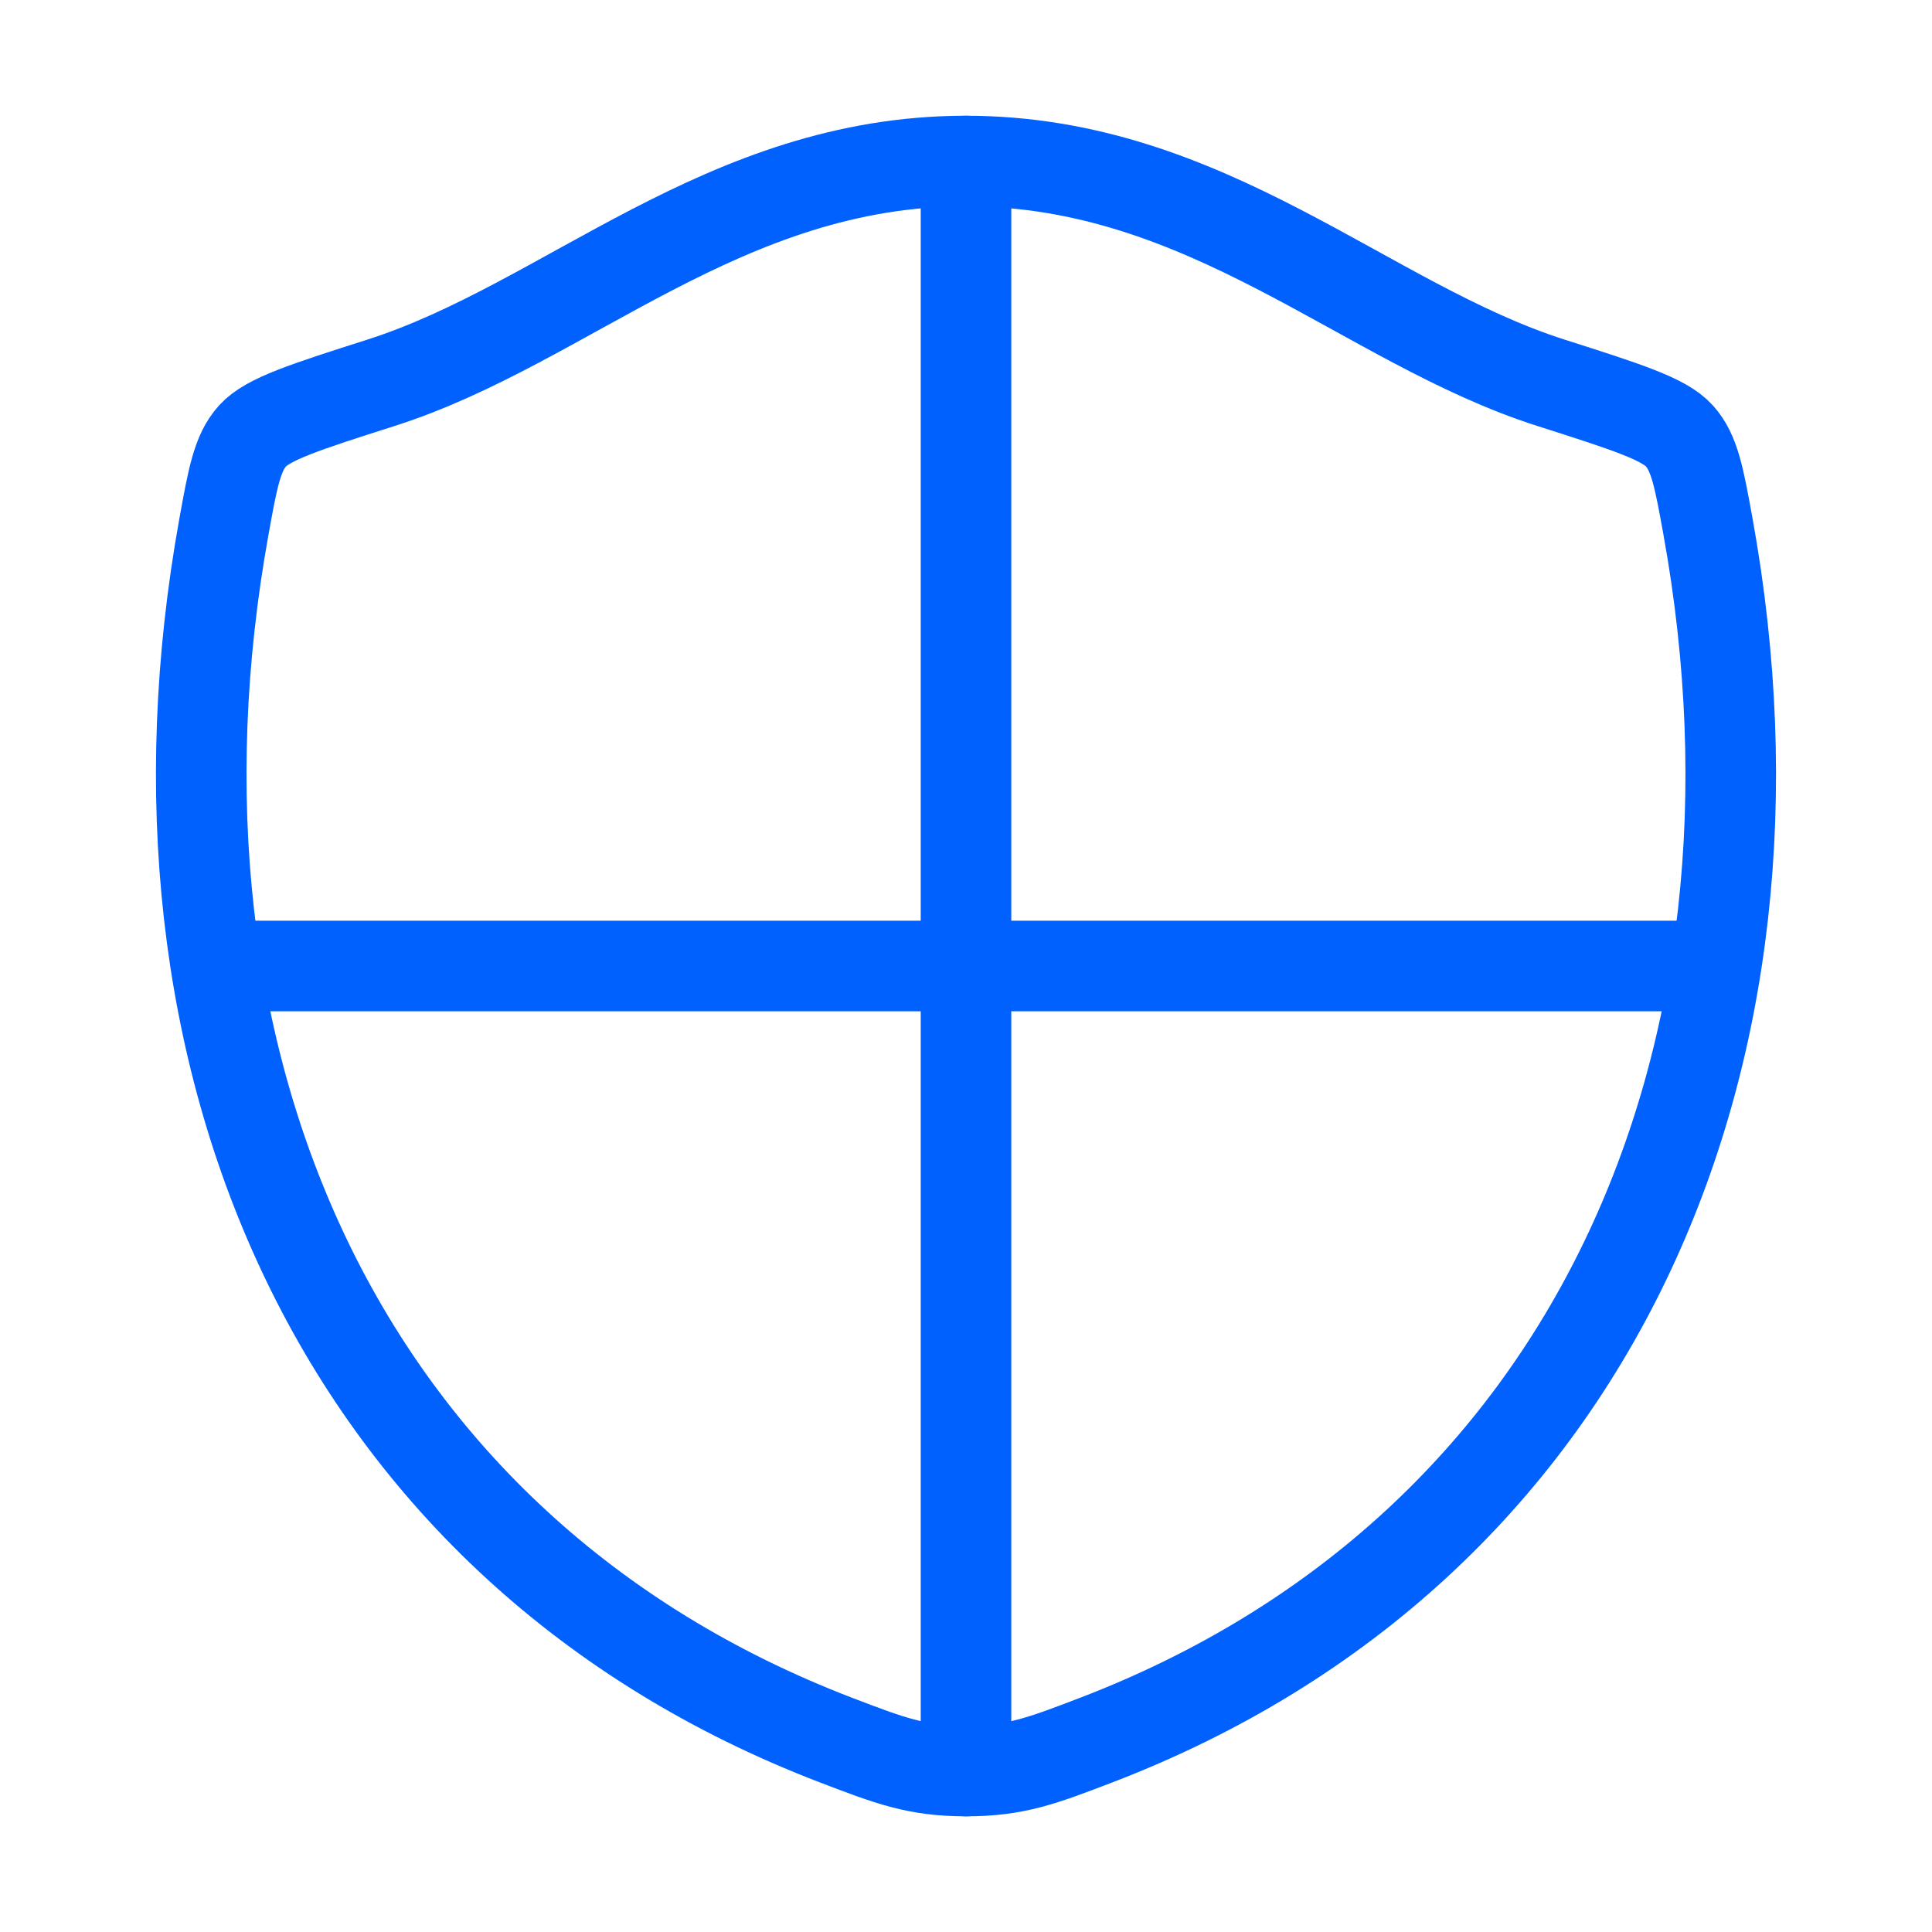
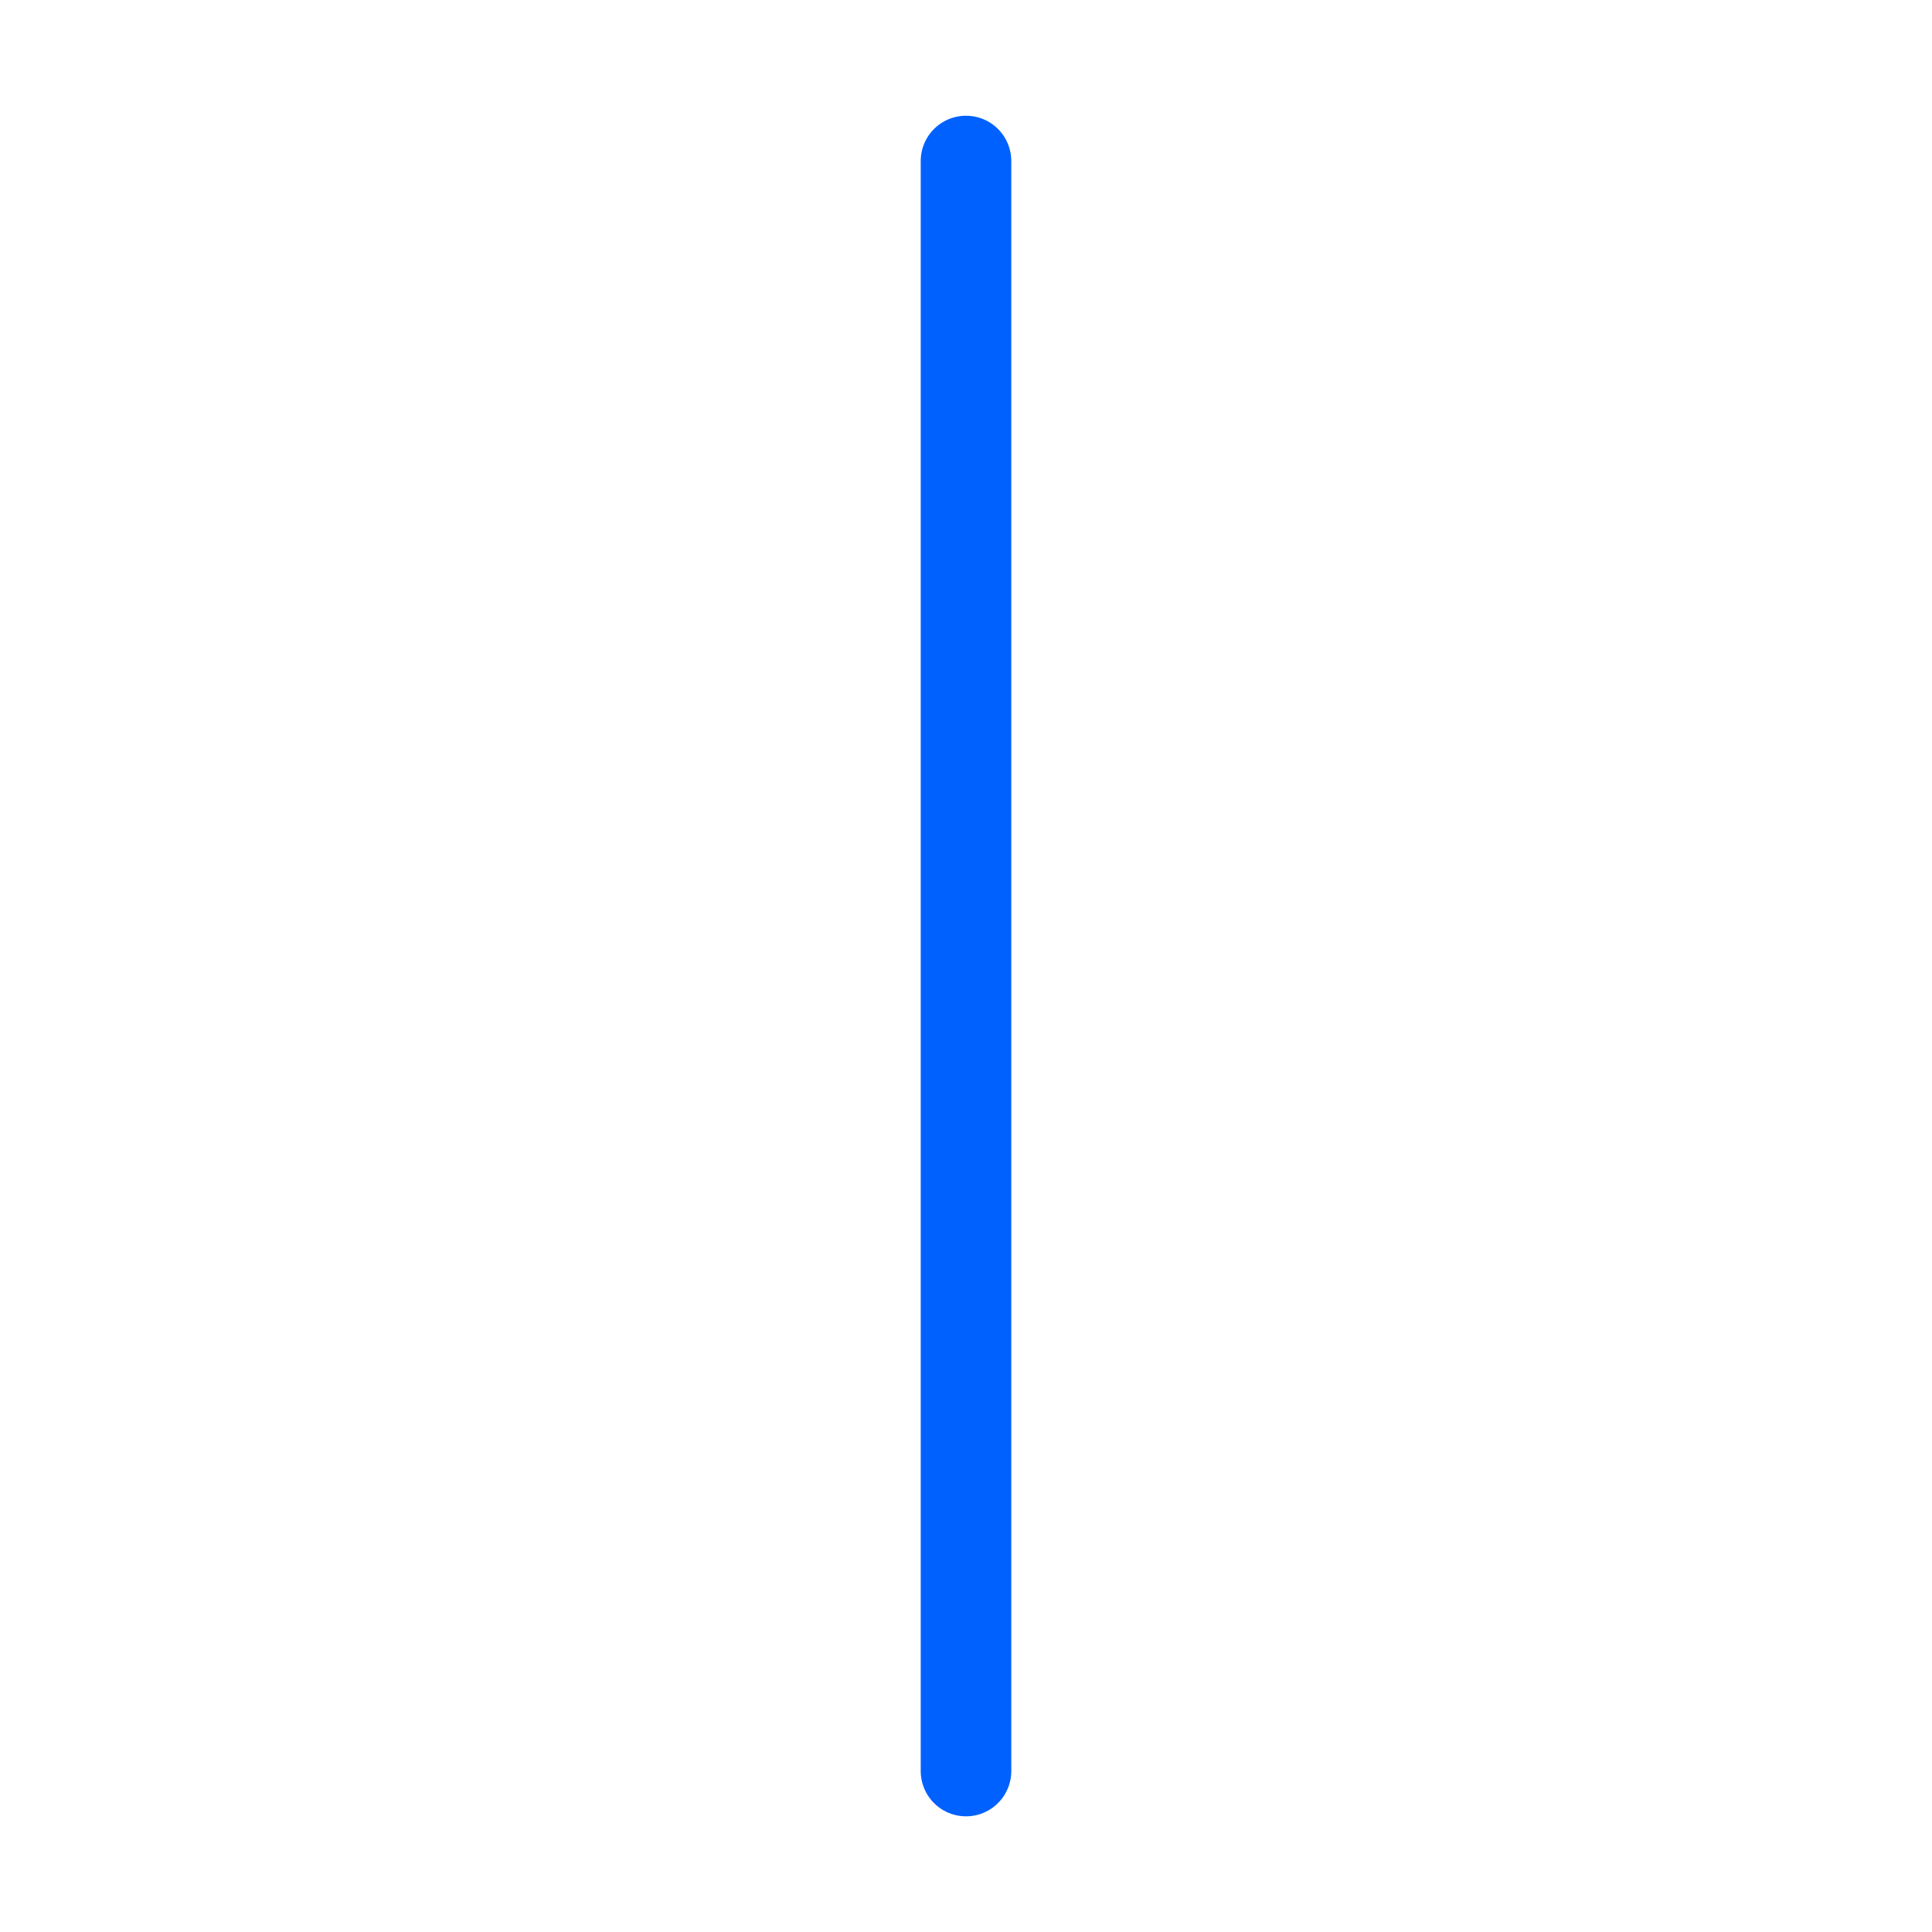
<svg xmlns="http://www.w3.org/2000/svg" width="32" height="32" viewBox="0 0 32 32" fill="none">
-   <path d="M15.997 2.667C11.987 2.667 9.387 5.359 6.311 6.34C5.061 6.739 4.436 6.939 4.183 7.22C3.93 7.501 3.855 7.912 3.707 8.734C2.122 17.528 5.588 25.659 13.853 28.824C14.742 29.164 15.185 29.334 16.002 29.334C16.818 29.334 17.262 29.164 18.15 28.824C26.415 25.659 29.878 17.528 28.292 8.734C28.143 7.912 28.069 7.501 27.816 7.22C27.563 6.938 26.938 6.739 25.688 6.34C22.611 5.359 20.008 2.667 15.997 2.667Z" stroke="#0061FF" stroke-width="1.5" stroke-linecap="round" stroke-linejoin="round" />
-   <path d="M16 2.667V29.334M28 16H4" stroke="#0061FF" stroke-width="1.5" stroke-linecap="round" />
+   <path d="M16 2.667V29.334M28 16" stroke="#0061FF" stroke-width="1.5" stroke-linecap="round" />
</svg>